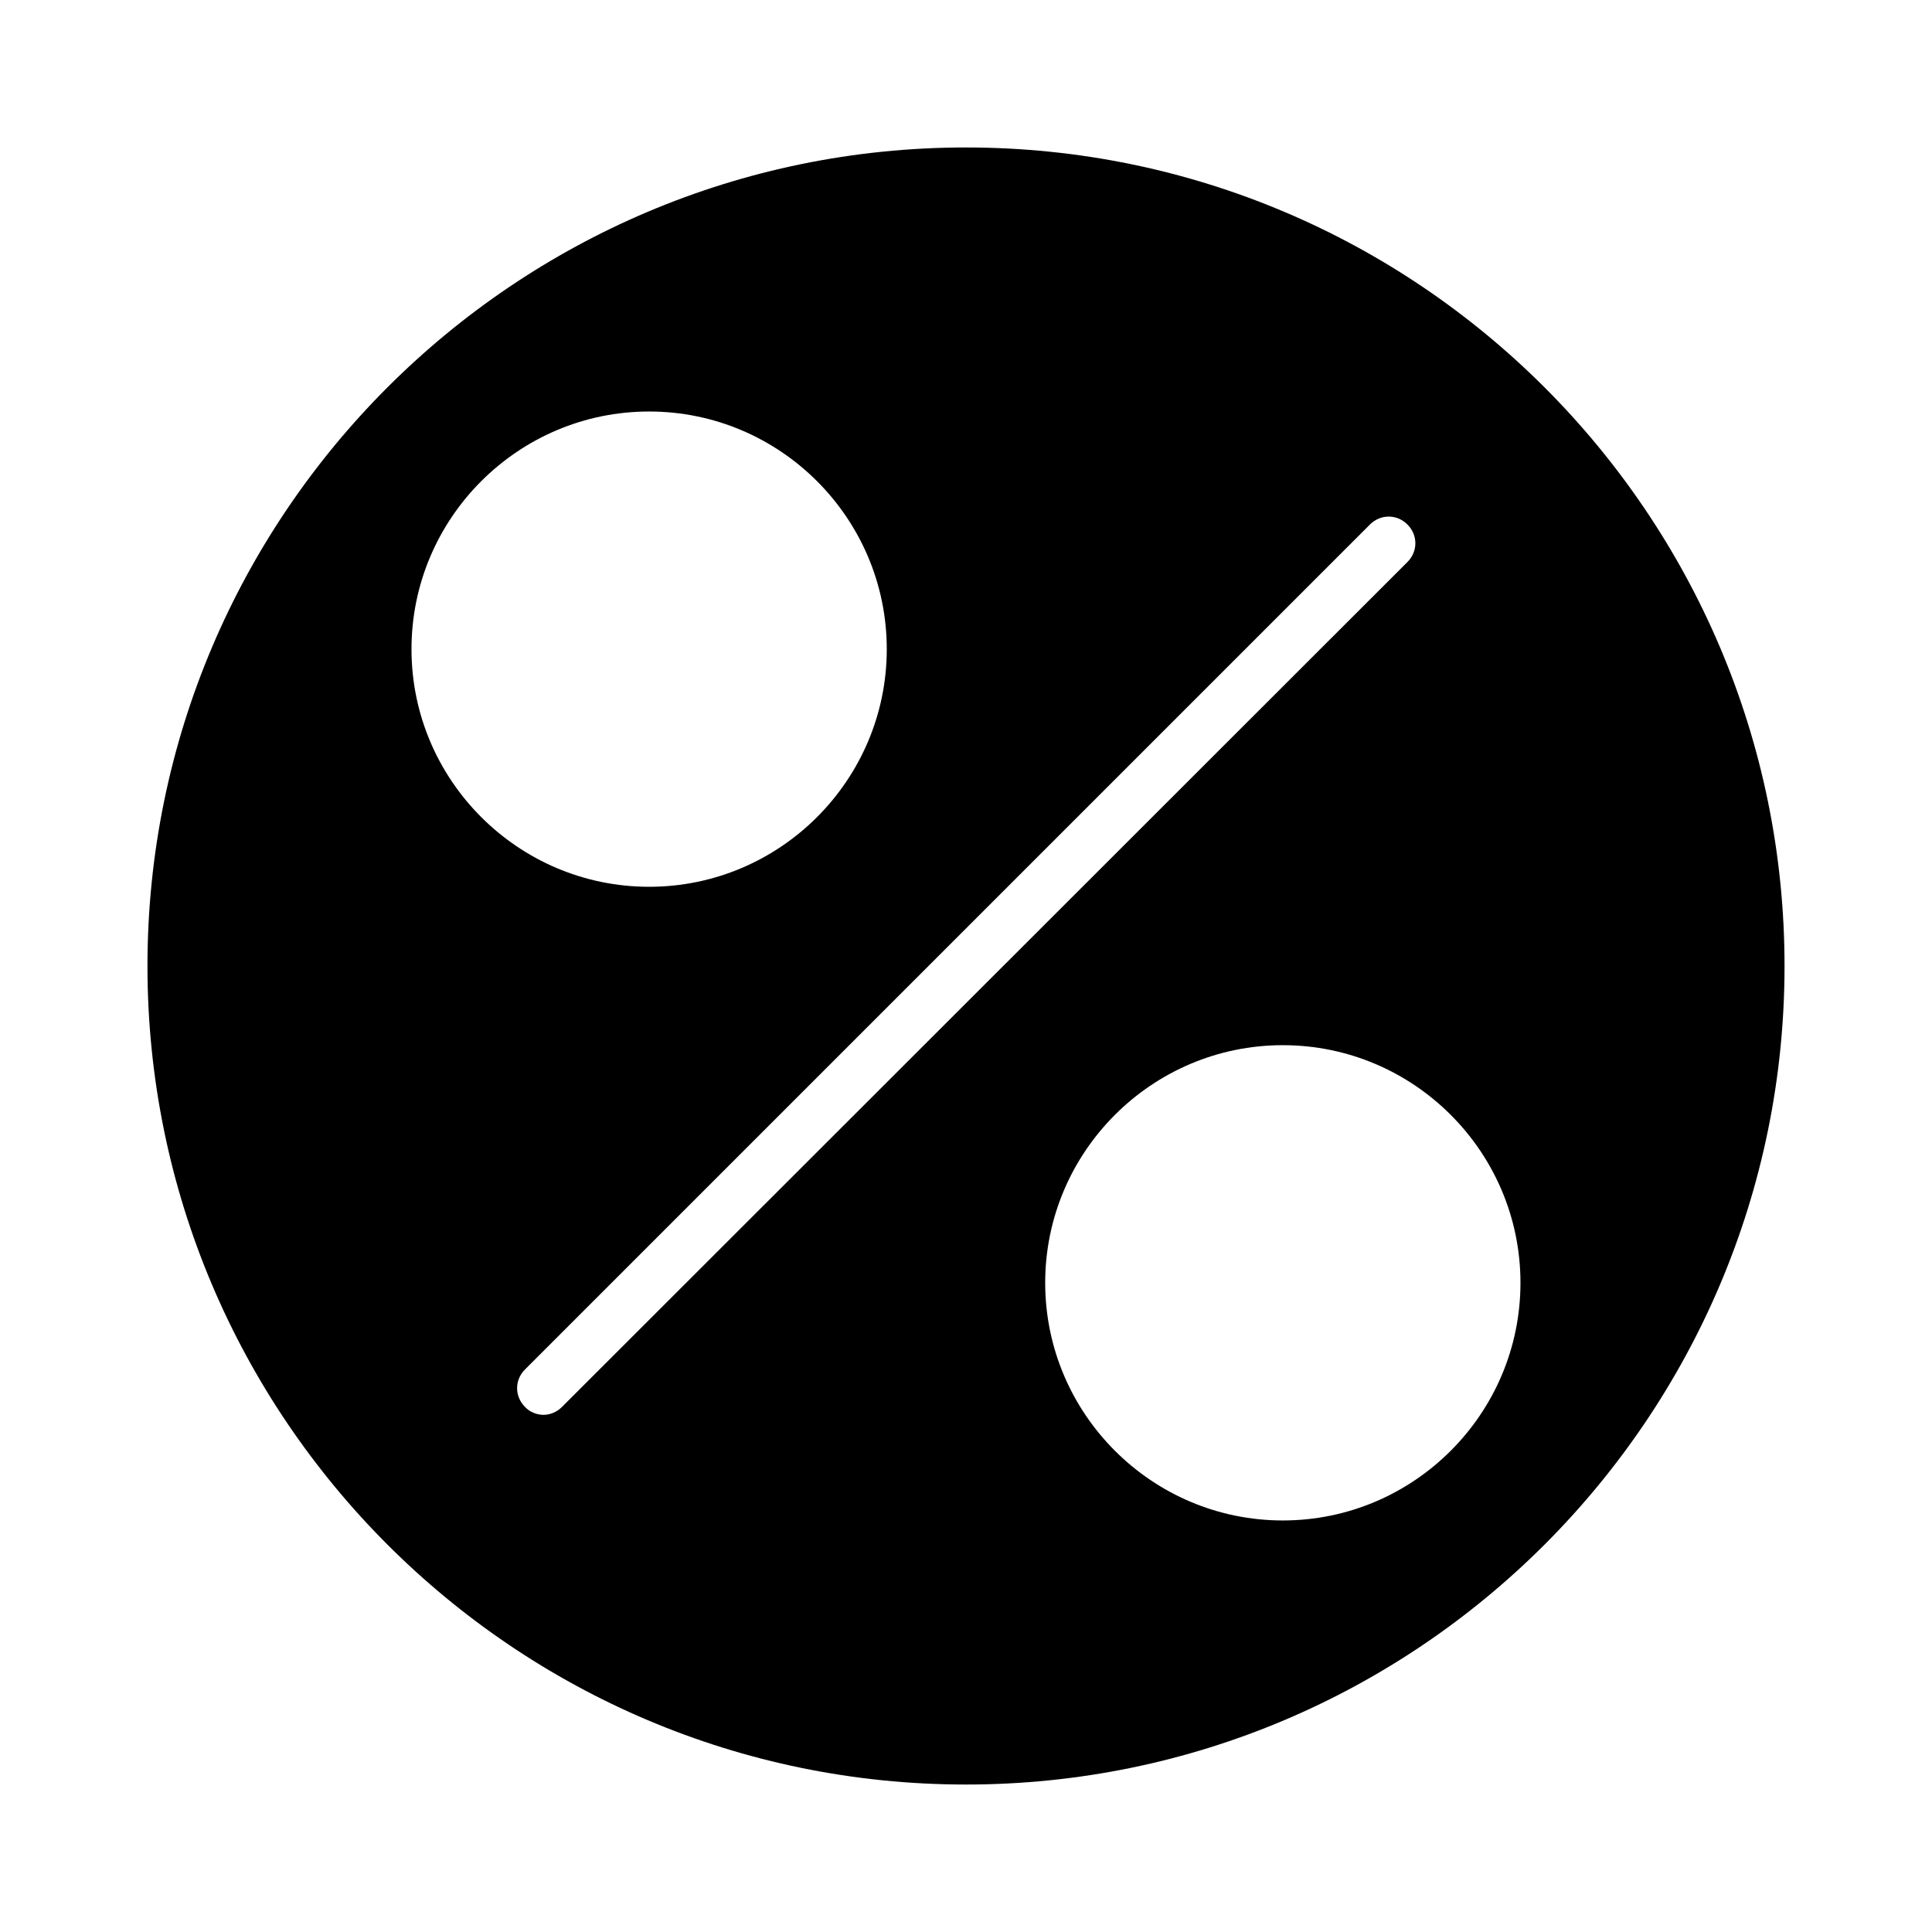
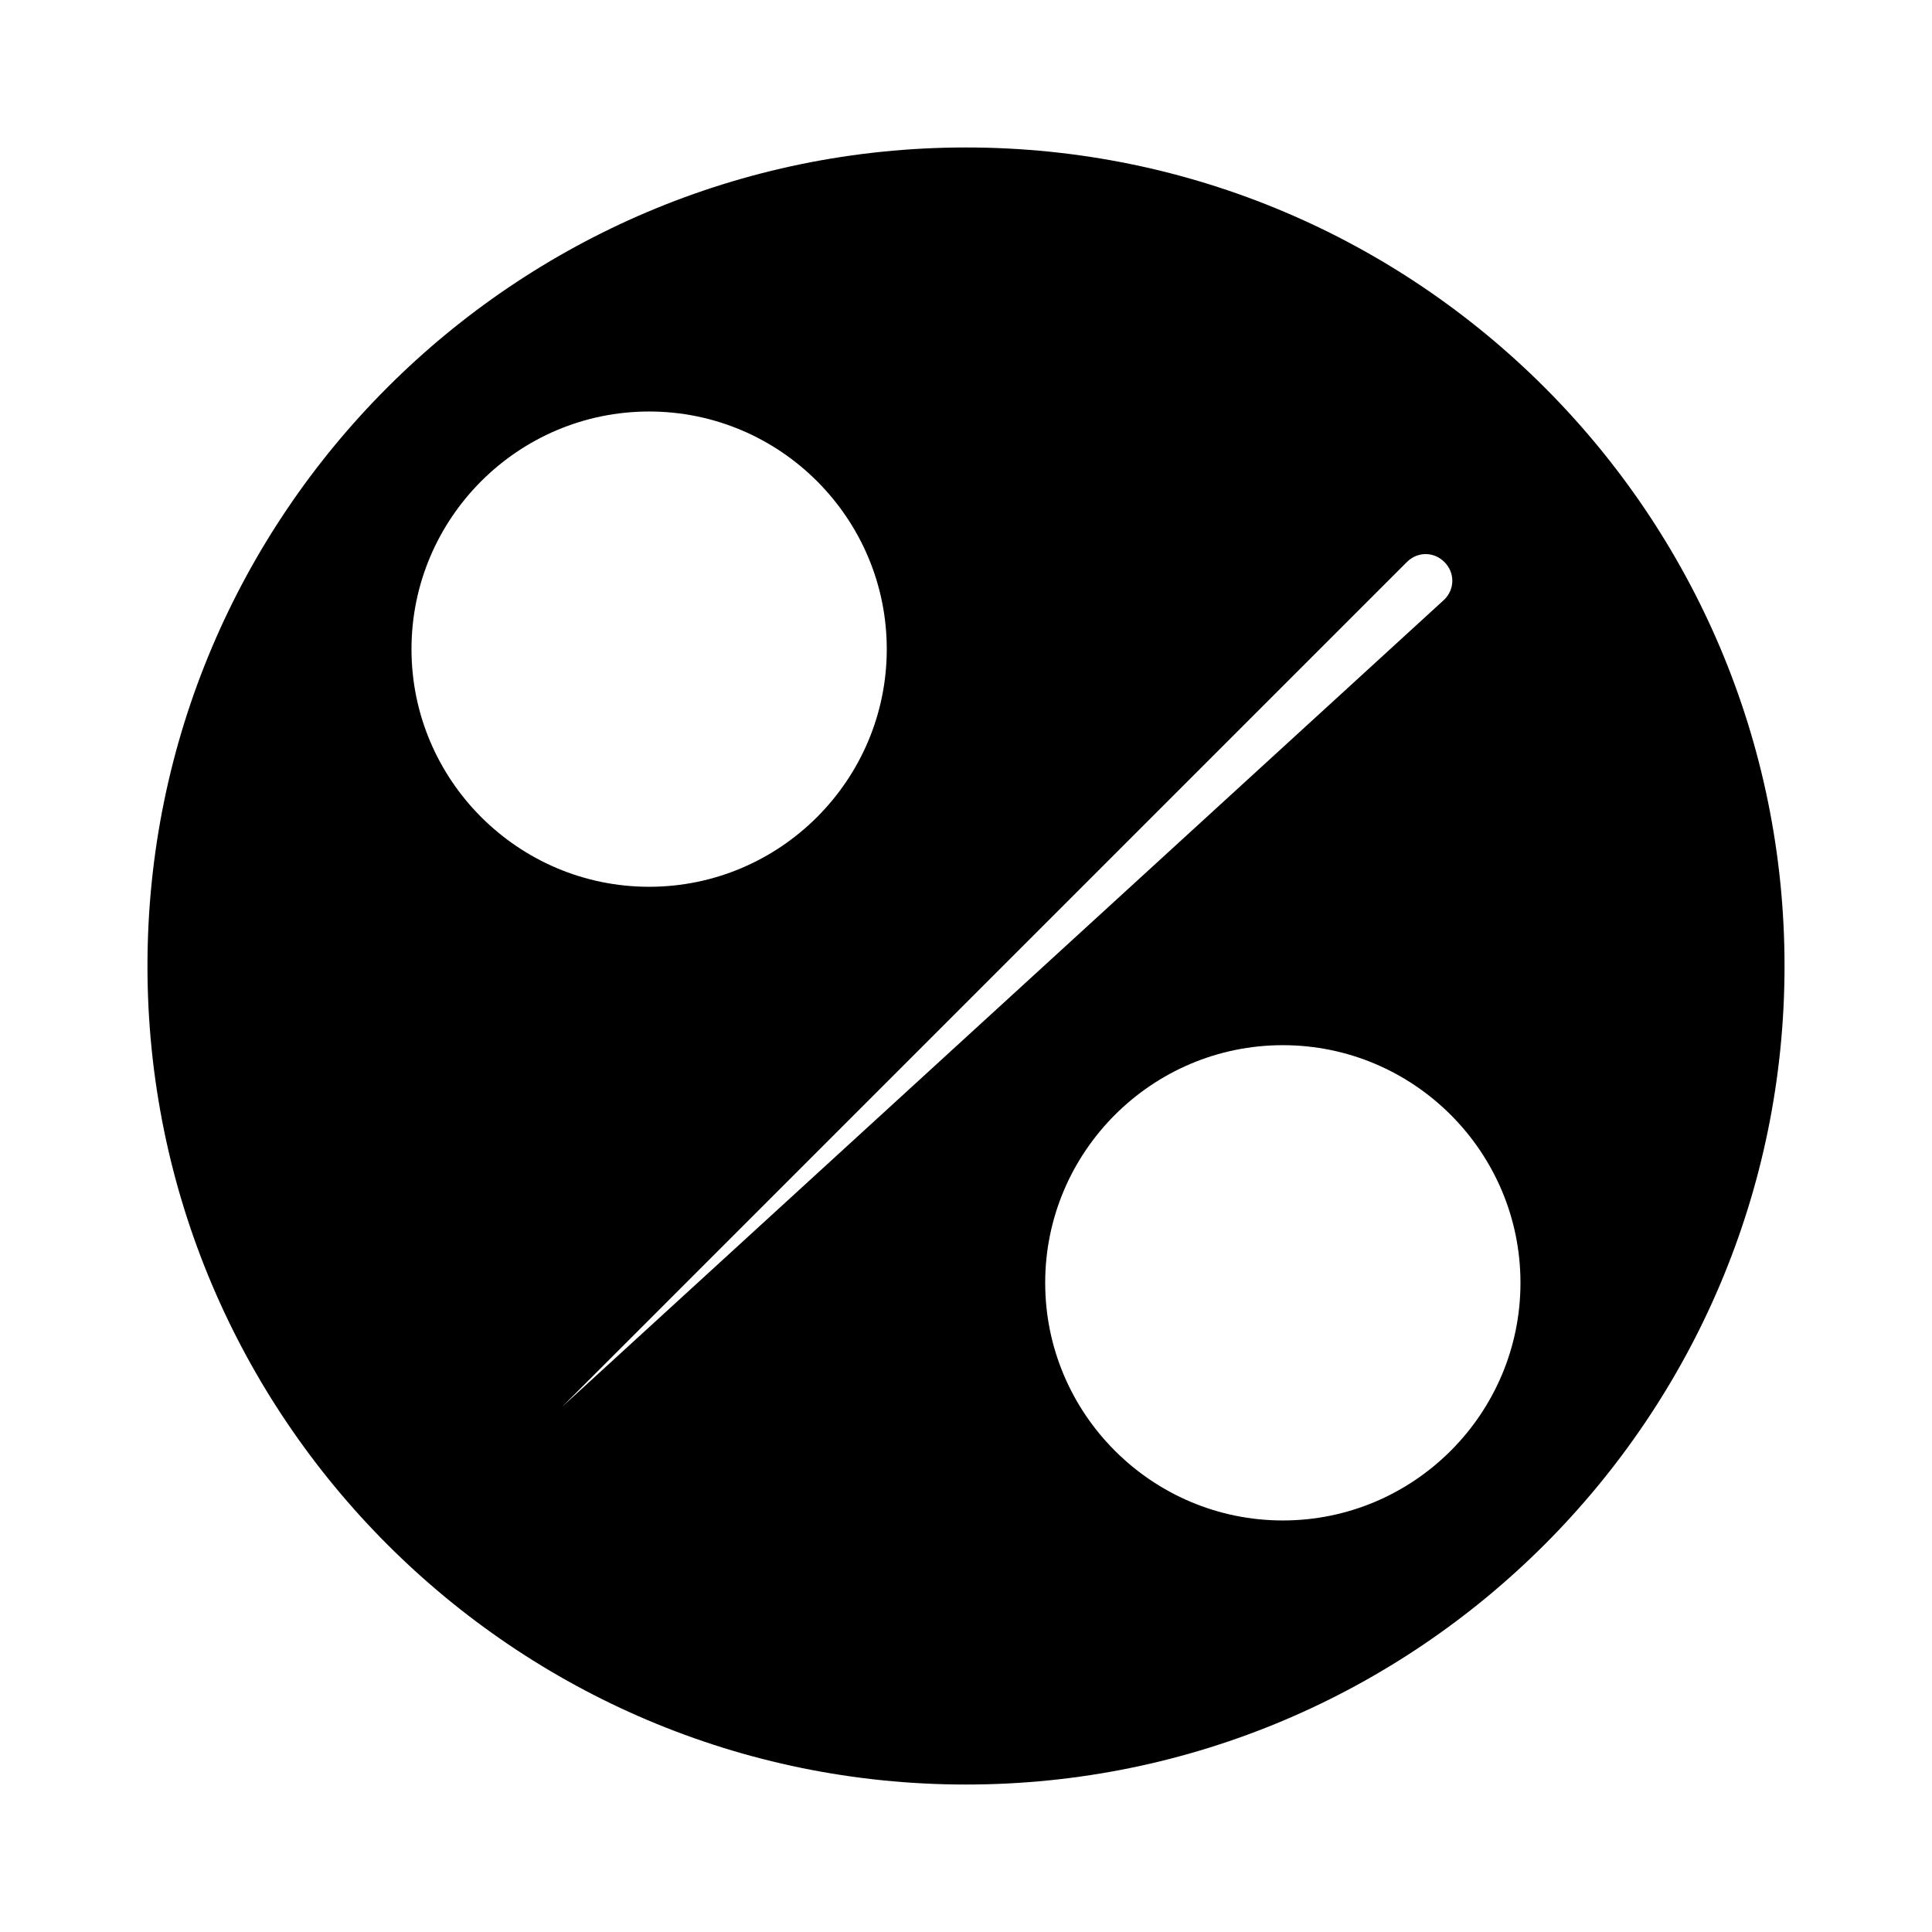
<svg xmlns="http://www.w3.org/2000/svg" fill="#000000" width="800px" height="800px" version="1.1" viewBox="144 144 512 512">
-   <path d="m400 183.08c-119.66 0-216.92 97.262-216.92 216.92 0 119.65 97.262 216.92 216.92 216.92 119.65 0 216.92-97.266 216.92-216.92 0-119.66-97.266-216.92-216.92-216.92zm-146.95 132.95c0-34.707 28.27-62.977 62.977-62.977s62.977 28.27 62.977 62.977-28.27 62.977-62.977 62.977-62.977-28.27-62.977-62.977zm39.883 200.82c-1.398 1.398-3.219 2.098-4.898 2.098-1.68 0-3.637-0.699-4.898-2.098-2.801-2.801-2.801-7.137 0-9.938l223.91-223.91c2.801-2.801 7.137-2.801 9.938 0 2.801 2.801 2.801 7.137 0 9.938zm191.03 30.086c-34.707 0-62.977-28.27-62.977-62.977 0-34.707 28.27-62.977 62.977-62.977 34.707 0 62.977 28.27 62.977 62.977 0 34.707-28.27 62.977-62.977 62.977z" />
+   <path d="m400 183.08c-119.66 0-216.92 97.262-216.92 216.92 0 119.65 97.262 216.92 216.92 216.92 119.65 0 216.92-97.266 216.92-216.92 0-119.66-97.266-216.92-216.92-216.92zm-146.95 132.95c0-34.707 28.27-62.977 62.977-62.977s62.977 28.27 62.977 62.977-28.27 62.977-62.977 62.977-62.977-28.27-62.977-62.977zm39.883 200.82l223.91-223.91c2.801-2.801 7.137-2.801 9.938 0 2.801 2.801 2.801 7.137 0 9.938zm191.03 30.086c-34.707 0-62.977-28.27-62.977-62.977 0-34.707 28.27-62.977 62.977-62.977 34.707 0 62.977 28.27 62.977 62.977 0 34.707-28.27 62.977-62.977 62.977z" />
</svg>